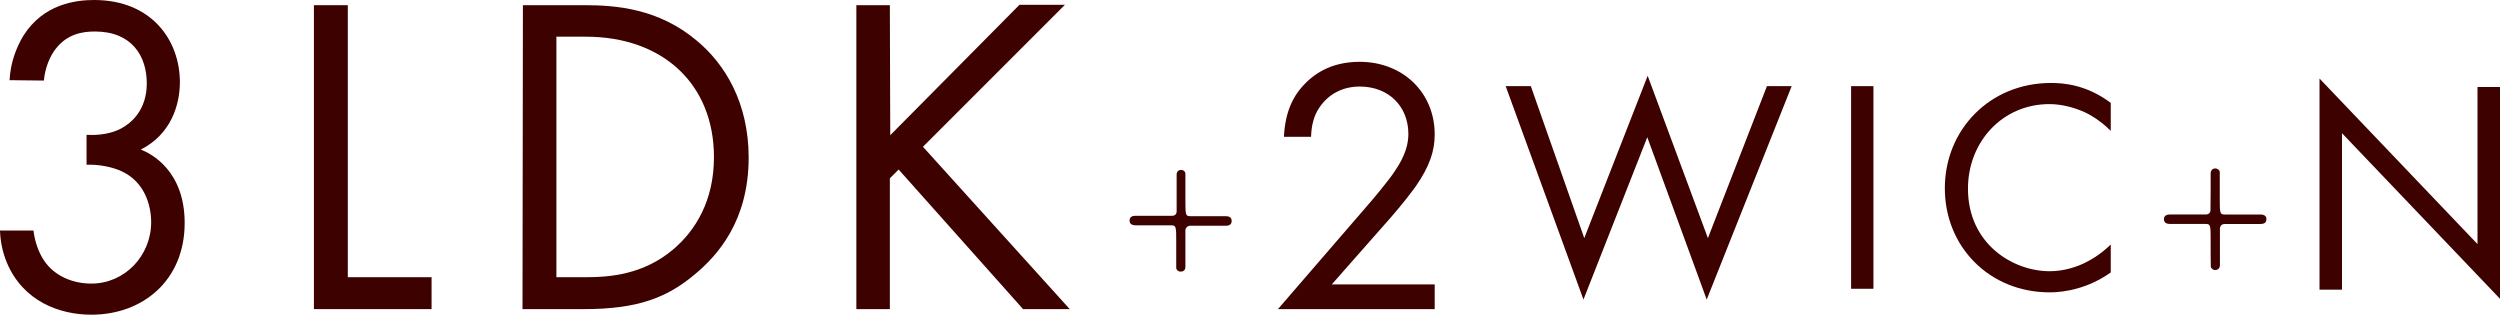
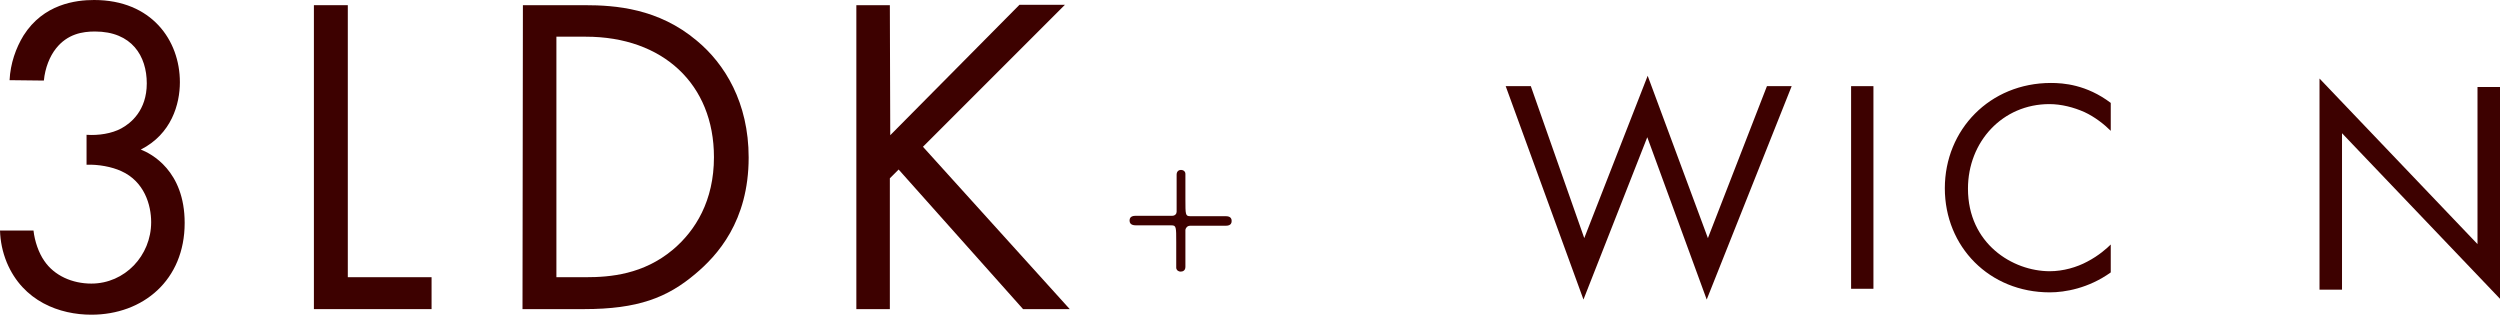
<svg xmlns="http://www.w3.org/2000/svg" id="_3LDK_2WIN_N" data-name="3LDK+2WIN+N" viewBox="0 0 626.79 78.9">
  <defs>
    <style>
      .cls-1 {
        fill: #3d0100;
      }

      .cls-1, .cls-2 {
        stroke-width: 0px;
      }

      .cls-2 {
        fill: #3d0100;
      }
    </style>
  </defs>
  <g>
    <path class="cls-2" d="M2.4,20.1c.2-4.2,1.6-8.1,3.5-11.2C10.9,1,19,0,23.6,0c14.4,0,21.5,10.1,21.5,20.6,0,5.5-2.1,13-9.8,16.9,2.6,1,11,5.3,11,18.4,0,14.3-10.4,23-23.4,23-7.9,0-17.1-3.3-21.2-13.1-1.1-2.7-1.6-5.3-1.7-8h8.4c.3,2.7,1.3,5.6,2.7,7.6,2.5,3.7,7,5.7,11.8,5.7,8.4,0,15-7,15-15.4,0-4.3-1.7-10.2-7.5-12.8-2.4-1.1-5.7-1.7-8.7-1.6v-7.5c3,.2,6.3-.3,8.7-1.6,2.4-1.3,6.4-4.5,6.4-11.3s-3.7-13-13-13c-3.1,0-6.9.6-9.8,4.3-1.5,1.9-2.7,4.8-3,8l-8.6-.1h0Z" />
    <path class="cls-2" d="M87.2,1.3v68.2h21v8h-29.5V1.3h8.5Z" />
    <path class="cls-2" d="M131.1,1.3h15.5c7.7,0,18.5.8,28.1,8.9,7,5.8,13,15.5,13,29.3,0,16-7.9,24.6-13.4,29.2-7,5.9-14.3,8.8-27.9,8.8h-15.4l.1-76.2h0ZM139.5,69.5h7.4c6.1,0,14.4-.7,21.8-6.9,5.7-4.8,10.3-12.3,10.3-23.2,0-18.3-12.8-30.2-32.1-30.2h-7.4v60.3h0Z" />
    <path class="cls-2" d="M223.2,33.9L255.6,1.2h11.4l-35.6,35.6,36.8,40.7h-11.7l-31.2-35-2.2,2.2v32.8h-8.4V1.3h8.4l.1,32.6h0Z" />
    <path class="cls-2" d="M293.9,54.1c.7,0,1.1-.5,1.1-1v-9.3c0-.9.6-1.2,1.1-1.2.6,0,1.1.4,1.1,1v6.4c0,3.8,0,4.2,1.2,4.2h8.7c.6,0,1.7,0,1.7,1.2s-1.1,1.2-1.7,1.2h-8.7c-.7,0-1.1.5-1.2,1v9.3c0,.9-.6,1.2-1.2,1.2-.5,0-1-.3-1.1-.9v-6.5c0-3.8,0-4.2-1.2-4.2h-8.7c-.6,0-1.8,0-1.8-1.2s1.1-1.2,1.8-1.2h8.9Z" />
    <g>
-       <path class="cls-2" d="M320.4,77.5l22.2-25.7c1.6-1.8,5.7-6.7,7.1-8.9,2.7-3.9,3.4-6.9,3.4-9.3,0-6.9-4.9-11.9-12.2-11.9-4.3,0-7.9,1.9-10.2,5.4-1.2,1.8-1.9,4.1-2,7.2h-6.8c.3-6.1,2.2-9.9,4.6-12.6,2.6-2.9,6.9-6.2,14.4-6.2,10.8,0,18.8,7.7,18.8,18.2,0,4.1-1.2,7.9-4.8,13.1-2.6,3.6-5.8,7.3-8.3,10.1l-12.7,14.4h25.8v6.2h-39.3Z" />
      <path class="cls-2" d="M383.8,21.6l13.4,38.1,15.9-40.7,15.1,40.7,14.8-38.1h6.2l-21.3,53.5-14.9-40.7-16,40.7-19.5-53.5h6.3Z" />
      <path class="cls-2" d="M469.7,21.6v50.8h-5.6V21.6h5.6Z" />
      <path class="cls-2" d="M529.2,32.8c-1.6-1.6-4-3.5-6.6-4.7-2.7-1.2-5.8-2-8.8-2-11.7,0-20.4,9.4-20.4,21.2,0,13.8,11.2,20.7,20.5,20.7,3.4,0,6.8-1,9.4-2.4,2.9-1.5,5-3.4,5.9-4.3v7c-5.6,4-11.5,5-15.3,5-15.1,0-26.3-11.4-26.3-26.1s11.3-26.4,26.6-26.4c3.1,0,8.9.4,15,5v7h0Z" />
    </g>
  </g>
  <g>
-     <path class="cls-1" d="M553.06,53.77c.73,0,1.1-.46,1.14-1,.05-.59.05-8.09.05-9.32,0-.87.64-1.23,1.14-1.23.55,0,1.14.41,1.14.96v6.4c0,3.79,0,4.2,1.23,4.2h8.73c.64,0,1.74,0,1.74,1.19s-1.1,1.19-1.74,1.19h-8.73c-.73,0-1.1.46-1.19,1v9.32c0,.87-.64,1.23-1.19,1.23-.46,0-1-.32-1.1-.87-.04-.32-.04-5.8-.04-6.49,0-3.79,0-4.2-1.19-4.2h-8.73c-.64,0-1.78,0-1.78-1.19s1.14-1.19,1.78-1.19h8.73Z" />
    <path class="cls-1" d="M581.54,72.63V19.69l39.61,41.51V21.82h5.64v53.09l-39.61-41.51v39.23h-5.64Z" />
  </g>
</svg>